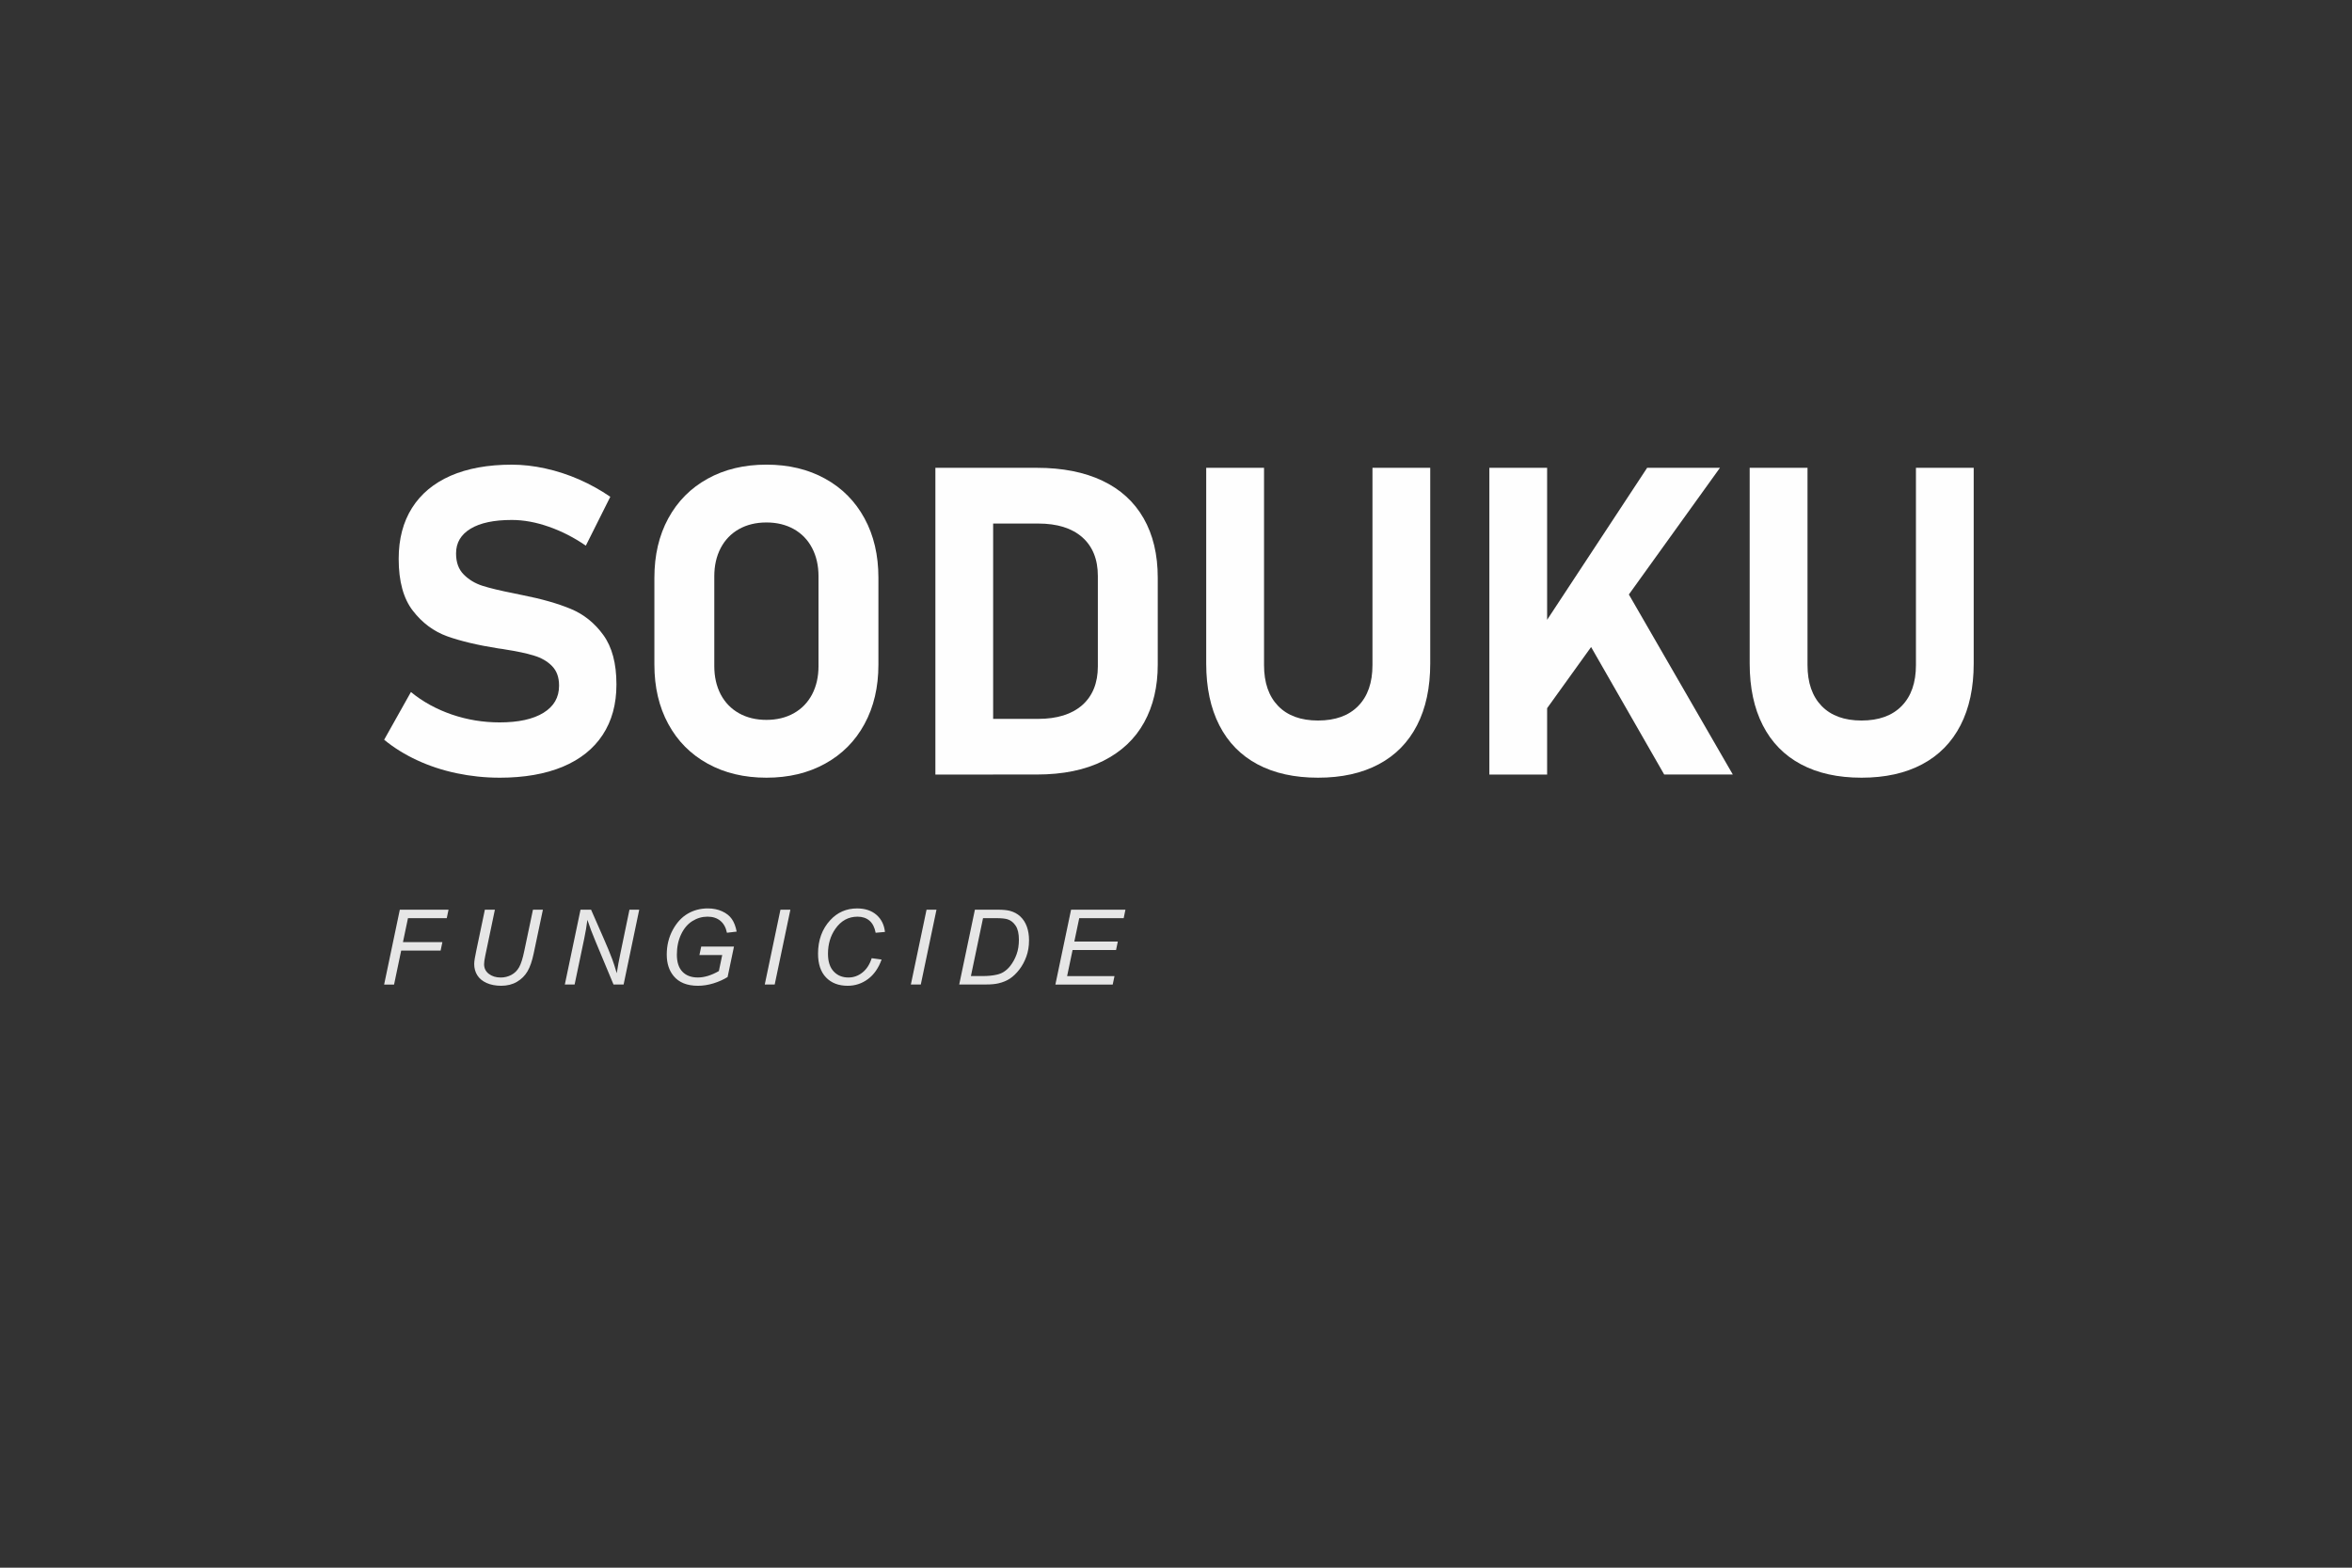
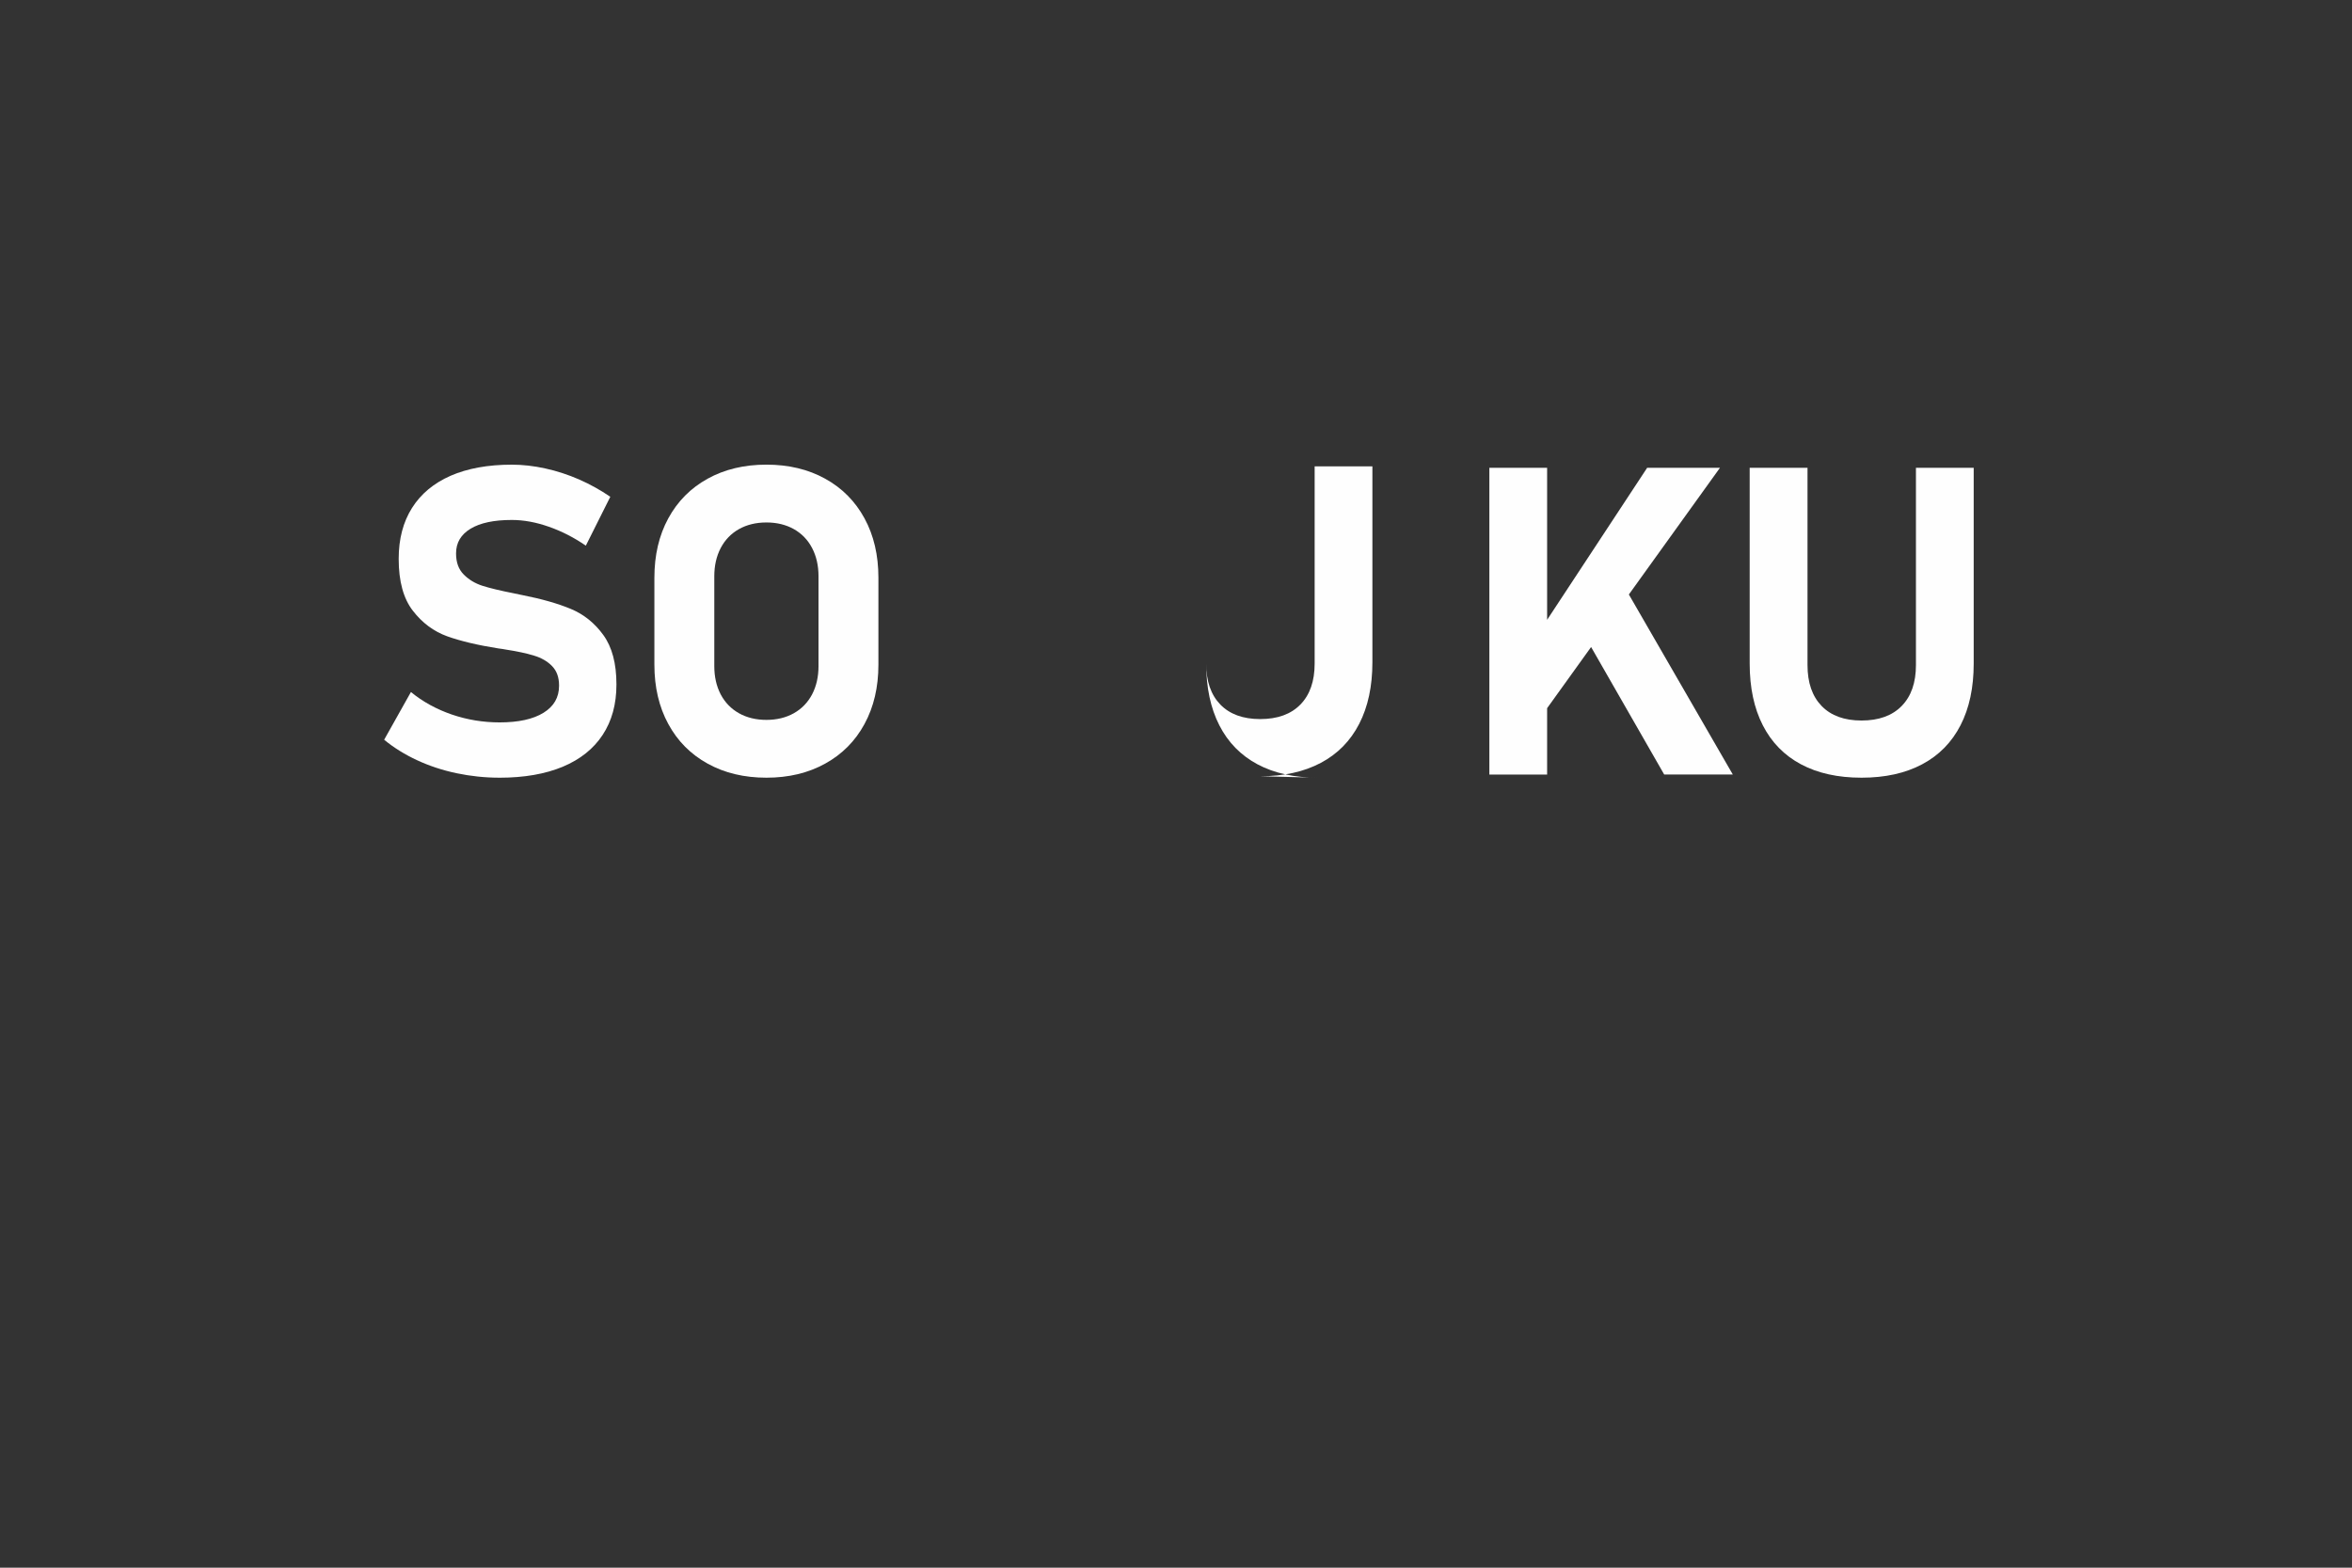
<svg xmlns="http://www.w3.org/2000/svg" xml:space="preserve" width="6.249in" height="4.166in" version="1.1" style="shape-rendering:geometricPrecision; text-rendering:geometricPrecision; image-rendering:optimizeQuality; fill-rule:evenodd; clip-rule:evenodd" viewBox="0 0 1643.19 1095.45">
  <rect x="0" y="0" width="1643.19" height="1095.45" fill="#333333" stroke="none" />
  <defs>
    <style type="text/css">
   
    .fil1 {fill:none}
    .fil0 {fill:#FEFEFE;fill-rule:nonzero}
    .fil2 {fill:#E6E6E6;fill-rule:nonzero}
   
  </style>
  </defs>
  <g id="Layer_x0020_1">
    <g id="_1435873271888">
      <path class="fil0" d="M349.02 543.43c-10.26,0 -20.22,-1.06 -30.03,-3.12 -9.76,-2.06 -18.97,-5.08 -27.52,-9.06 -8.6,-3.98 -16.3,-8.75 -23.09,-14.34l0 0 18.71 -33.35 0 0c8.25,6.79 17.81,12.02 28.63,15.75 10.77,3.67 21.88,5.48 33.3,5.48 13.13,0 23.34,-2.21 30.64,-6.69 7.3,-4.48 10.92,-10.77 10.92,-18.92l0 -0.15c0,-5.74 -1.61,-10.21 -4.88,-13.58 -3.22,-3.32 -7.45,-5.78 -12.68,-7.34 -5.18,-1.61 -11.87,-3.02 -20.02,-4.28 -0.3,-0.1 -0.6,-0.15 -0.8,-0.15 -0.25,0 -0.55,-0.05 -0.86,-0.15l-3.22 -0.45c-14.34,-2.26 -26.21,-5.08 -35.67,-8.45 -9.41,-3.42 -17.46,-9.36 -24,-17.86 -6.59,-8.5 -9.91,-20.58 -9.91,-36.17l0 -0.15c0,-13.84 3.12,-25.71 9.31,-35.52 6.19,-9.81 15.19,-17.31 26.97,-22.49 11.77,-5.13 26.06,-7.75 42.76,-7.75 7.65,0 15.5,0.91 23.49,2.67 8,1.76 15.85,4.33 23.49,7.65 7.65,3.37 14.94,7.4 21.83,12.12l0 0 -17.1 34.16 0 0c-8.25,-5.69 -16.9,-10.11 -25.86,-13.23 -9.01,-3.17 -17.61,-4.73 -25.86,-4.73 -12.43,0 -21.98,2.01 -28.78,6.09 -6.79,4.13 -10.16,9.81 -10.16,17.21l0 0.15c0,6.19 1.76,11.07 5.33,14.64 3.52,3.57 7.9,6.24 13.08,7.9 5.23,1.66 12.53,3.42 21.98,5.28 0.4,0.1 0.75,0.2 1.16,0.25 0.4,0.05 0.81,0.1 1.21,0.2 0.55,0.1 1.16,0.25 1.66,0.4 0.55,0.1 1.11,0.25 1.71,0.35 13.58,2.67 24.9,5.89 33.96,9.66 9.11,3.77 16.7,9.86 22.79,18.26 6.09,8.4 9.16,19.87 9.16,34.41l0 0.3c0,13.63 -3.22,25.36 -9.61,35.07 -6.39,9.76 -15.7,17.15 -27.92,22.29 -12.23,5.08 -26.97,7.65 -44.12,7.65z" />
      <path id="_1" class="fil0" d="M535.46 543.43c-15.54,0 -29.23,-3.27 -41.05,-9.81 -11.87,-6.54 -21.03,-15.75 -27.52,-27.72 -6.49,-11.92 -9.71,-25.76 -9.71,-41.46l0 -60.72c0,-15.75 3.22,-29.58 9.71,-41.51 6.49,-11.92 15.65,-21.18 27.52,-27.72 11.82,-6.54 25.51,-9.81 41.05,-9.81 15.5,0 29.18,3.27 41,9.81 11.87,6.54 21.03,15.8 27.52,27.72 6.49,11.92 9.71,25.76 9.71,41.51l0 60.72c0,15.7 -3.22,29.53 -9.71,41.46 -6.49,11.97 -15.65,21.18 -27.52,27.72 -11.82,6.54 -25.51,9.81 -41,9.81zm0 -40.4c7.24,0 13.63,-1.56 19.12,-4.63 5.53,-3.12 9.76,-7.5 12.78,-13.18 2.97,-5.74 4.48,-12.27 4.48,-19.77l0 -62.79c0,-7.45 -1.51,-14.04 -4.48,-19.72 -3.02,-5.74 -7.24,-10.11 -12.78,-13.23 -5.48,-3.07 -11.87,-4.63 -19.12,-4.63 -7.29,0 -13.68,1.56 -19.17,4.63 -5.53,3.12 -9.76,7.5 -12.78,13.23 -2.97,5.68 -4.48,12.28 -4.48,19.72l0 62.79c0,7.5 1.51,14.04 4.48,19.77 3.02,5.69 7.24,10.06 12.78,13.18 5.48,3.07 11.87,4.63 19.17,4.63z" />
-       <path id="_2" class="fil0" d="M673.82 502.33l51.47 0c13.23,0 23.49,-3.22 30.79,-9.61 7.24,-6.39 10.92,-15.45 10.92,-27.12l0 -63.09c0,-11.67 -3.67,-20.73 -10.92,-27.12 -7.3,-6.39 -17.56,-9.56 -30.79,-9.56l-51.47 0 0 -38.94 50.56 0c17.86,0 33.15,3.02 45.78,9.01 12.63,5.99 22.19,14.74 28.78,26.21 6.59,11.52 9.91,25.36 9.91,41.61l0 60.72c0,15.39 -3.17,28.88 -9.51,40.35 -6.34,11.52 -15.85,20.48 -28.53,26.86 -12.68,6.39 -28.22,9.56 -46.59,9.56l-50.41 0 0 -38.89zm-20.33 -175.43l40.35 0 0 214.32 -40.35 0 0 -214.32z" />
-       <path id="_3" class="fil0" d="M920.83 543.43c-16.5,0 -30.64,-3.12 -42.31,-9.36 -11.67,-6.24 -20.58,-15.34 -26.66,-27.27 -6.09,-11.92 -9.16,-26.31 -9.16,-43.12l0 -136.79 40.4 0 0 137.8c0,12.33 3.27,21.83 9.86,28.63 6.59,6.79 15.9,10.16 27.87,10.16 12.07,0 21.43,-3.37 28.07,-10.16 6.64,-6.79 9.96,-16.3 9.96,-28.63l0 -137.8 40.35 0 0 136.79c0,16.8 -3.07,31.19 -9.21,43.12 -6.14,11.92 -15.04,21.03 -26.82,27.27 -11.72,6.24 -25.86,9.36 -42.36,9.36z" />
+       <path id="_3" class="fil0" d="M920.83 543.43c-16.5,0 -30.64,-3.12 -42.31,-9.36 -11.67,-6.24 -20.58,-15.34 -26.66,-27.27 -6.09,-11.92 -9.16,-26.31 -9.16,-43.12c0,12.33 3.27,21.83 9.86,28.63 6.59,6.79 15.9,10.16 27.87,10.16 12.07,0 21.43,-3.37 28.07,-10.16 6.64,-6.79 9.96,-16.3 9.96,-28.63l0 -137.8 40.35 0 0 136.79c0,16.8 -3.07,31.19 -9.21,43.12 -6.14,11.92 -15.04,21.03 -26.82,27.27 -11.72,6.24 -25.86,9.36 -42.36,9.36z" />
      <path id="_4" class="fil0" d="M1064.82 457.5l85.93 -130.6 50.86 0 -131.61 183.08 -5.18 -52.47zm-24.3 -130.6l40.35 0 0 214.32 -40.35 0 0 -214.32zm59.97 105.85l34.81 -21.99 75.31 130.45 -47.94 0 -62.18 -108.47z" />
      <path id="_5" class="fil0" d="M1300.52 543.43c-16.5,0 -30.64,-3.12 -42.31,-9.36 -11.67,-6.24 -20.58,-15.34 -26.66,-27.27 -6.09,-11.92 -9.16,-26.31 -9.16,-43.12l0 -136.79 40.4 0 0 137.8c0,12.33 3.27,21.83 9.86,28.63 6.59,6.79 15.9,10.16 27.87,10.16 12.07,0 21.43,-3.37 28.07,-10.16 6.64,-6.79 9.96,-16.3 9.96,-28.63l0 -137.8 40.35 0 0 136.79c0,16.8 -3.07,31.19 -9.21,43.12 -6.14,11.92 -15.04,21.03 -26.82,27.27 -11.72,6.24 -25.86,9.36 -42.36,9.36z" />
      <rect class="fil1" x="-0" width="1643.19" height="1095.45" />
      <g>
-         <path class="fil2" d="M268.37 687.96l10.96 -52.3 34.03 0 -1.24 5.92 -27.09 0 -3.51 16.73 27.55 0 -1.24 5.92 -27.55 0 -4.97 23.74 -6.94 0 -0 0zm70.38 -52.3l7 0 -6.72 32.16c-0.56,2.67 -0.83,4.64 -0.83,5.93 0,2.8 1.11,5.05 3.31,6.75 2.2,1.7 4.98,2.56 8.33,2.56 2.65,0 5.14,-0.61 7.43,-1.84 2.29,-1.22 4.09,-3.02 5.43,-5.39 1.33,-2.39 2.52,-6.17 3.59,-11.38l6.06 -28.79 6.94 0 -6.45 30.66c-1.1,5.22 -2.52,9.36 -4.3,12.4 -1.78,3.05 -4.24,5.5 -7.38,7.34 -3.15,1.84 -6.81,2.76 -10.97,2.76 -3.94,0 -7.37,-0.66 -10.25,-1.96 -2.88,-1.3 -5.05,-3.1 -6.49,-5.39 -1.44,-2.3 -2.15,-4.91 -2.15,-7.83 0,-1.83 0.49,-4.98 1.47,-9.45l5.98 -28.55 0 0.01zm55.86 52.3l10.96 -52.3 7.37 0 8.62 19.64c2.63,5.99 4.71,11.04 6.24,15.13 0.89,2.39 1.91,5.6 3.08,9.64 0.68,-4.44 1.52,-8.99 2.51,-13.68l6.37 -30.73 6.82 0 -10.91 52.3 -7.04 0 -12.61 -30.24c-2.26,-5.35 -4.14,-10.34 -5.65,-14.96 -0.47,3.95 -1.24,8.4 -2.26,13.34l-6.67 31.86 -6.82 0 -0 -0zm94.03 -20.6l1.25 -5.92 22.89 0 -4.45 21.27c-2.87,1.8 -6.16,3.27 -9.84,4.42 -3.69,1.13 -7.31,1.7 -10.88,1.7 -7.61,0 -13.29,-2.29 -17.04,-6.88 -3.17,-3.87 -4.75,-8.86 -4.75,-14.94 0,-6.28 1.39,-11.99 4.15,-17.14 2.78,-5.14 6.27,-8.95 10.49,-11.41 4.21,-2.46 8.9,-3.69 14.06,-3.69 3.71,0 7.04,0.67 9.98,2.02 2.96,1.34 5.21,3.14 6.78,5.39 1.57,2.25 2.7,5.19 3.38,8.8l-6.79 0.8c-0.73,-3.63 -2.26,-6.42 -4.59,-8.35 -2.32,-1.93 -5.31,-2.9 -8.95,-2.9 -3.79,0 -7.33,1.04 -10.62,3.09 -3.29,2.06 -5.9,5.16 -7.87,9.31 -1.96,4.15 -2.95,8.86 -2.95,14.15 0,5.26 1.3,9.24 3.89,11.93 2.61,2.69 6.18,4.03 10.76,4.03 4.55,0 9.46,-1.5 14.69,-4.49l2.35 -11.21 -15.96 0 -0 0zm45.65 20.6l10.96 -52.3 6.94 0 -10.96 52.3 -6.94 0zm74.69 -18.41l6.94 0.95c-2.19,6.04 -5.38,10.6 -9.58,13.69 -4.19,3.09 -8.89,4.64 -14.11,4.64 -6.36,0 -11.41,-1.93 -15.13,-5.81 -3.73,-3.88 -5.59,-9.43 -5.59,-16.65 0,-9.41 2.84,-17.2 8.5,-23.36 5.04,-5.49 11.31,-8.23 18.8,-8.23 5.55,0 10.04,1.49 13.48,4.45 3.43,2.97 5.43,6.96 5.98,11.98l-6.5 0.58c-0.72,-3.77 -2.15,-6.59 -4.31,-8.45 -2.15,-1.86 -4.93,-2.8 -8.33,-2.8 -6.4,0 -11.59,2.84 -15.53,8.52 -3.42,4.91 -5.14,10.71 -5.14,17.44 0,5.37 1.33,9.47 3.97,12.3 2.64,2.84 6.09,4.25 10.34,4.25 3.61,0 6.9,-1.18 9.82,-3.53 2.93,-2.35 5.06,-5.68 6.4,-9.98l0.01 0zm27.38 18.41l10.96 -52.3 6.94 0 -10.96 52.3 -6.94 0zm33.78 0l10.96 -52.3 15.76 0c3.77,0 6.66,0.27 8.67,0.81 2.85,0.74 5.28,2.06 7.3,3.94 2.02,1.9 3.54,4.25 4.56,7.08 1.02,2.82 1.53,6 1.53,9.52 0,4.21 -0.63,8.05 -1.91,11.5 -1.27,3.47 -2.93,6.51 -4.99,9.14 -2.06,2.62 -4.21,4.68 -6.46,6.17 -2.25,1.49 -4.91,2.58 -7.97,3.3 -2.34,0.55 -5.2,0.81 -8.61,0.81l-18.85 0 0 0zm8.18 -5.92l8.3 0c3.74,0 7.07,-0.34 9.98,-1.02 1.81,-0.43 3.36,-1.06 4.65,-1.9 1.69,-1.07 3.24,-2.48 4.61,-4.25 1.81,-2.34 3.26,-4.99 4.35,-7.99 1.08,-2.98 1.63,-6.39 1.63,-10.2 0,-4.24 -0.74,-7.49 -2.22,-9.76 -1.49,-2.28 -3.37,-3.79 -5.66,-4.53 -1.69,-0.55 -4.32,-0.81 -7.9,-0.81l-9.28 0 -8.47 40.46 0 0zm59.01 5.92l10.96 -52.3 37.98 0 -1.23 5.92 -31.05 0 -3.43 16.36 30.39 0 -1.24 5.92 -30.37 0 -3.81 18.19 33.1 0 -1.25 5.92 -40.03 0 -0 0z" />
-       </g>
+         </g>
    </g>
  </g>
</svg>